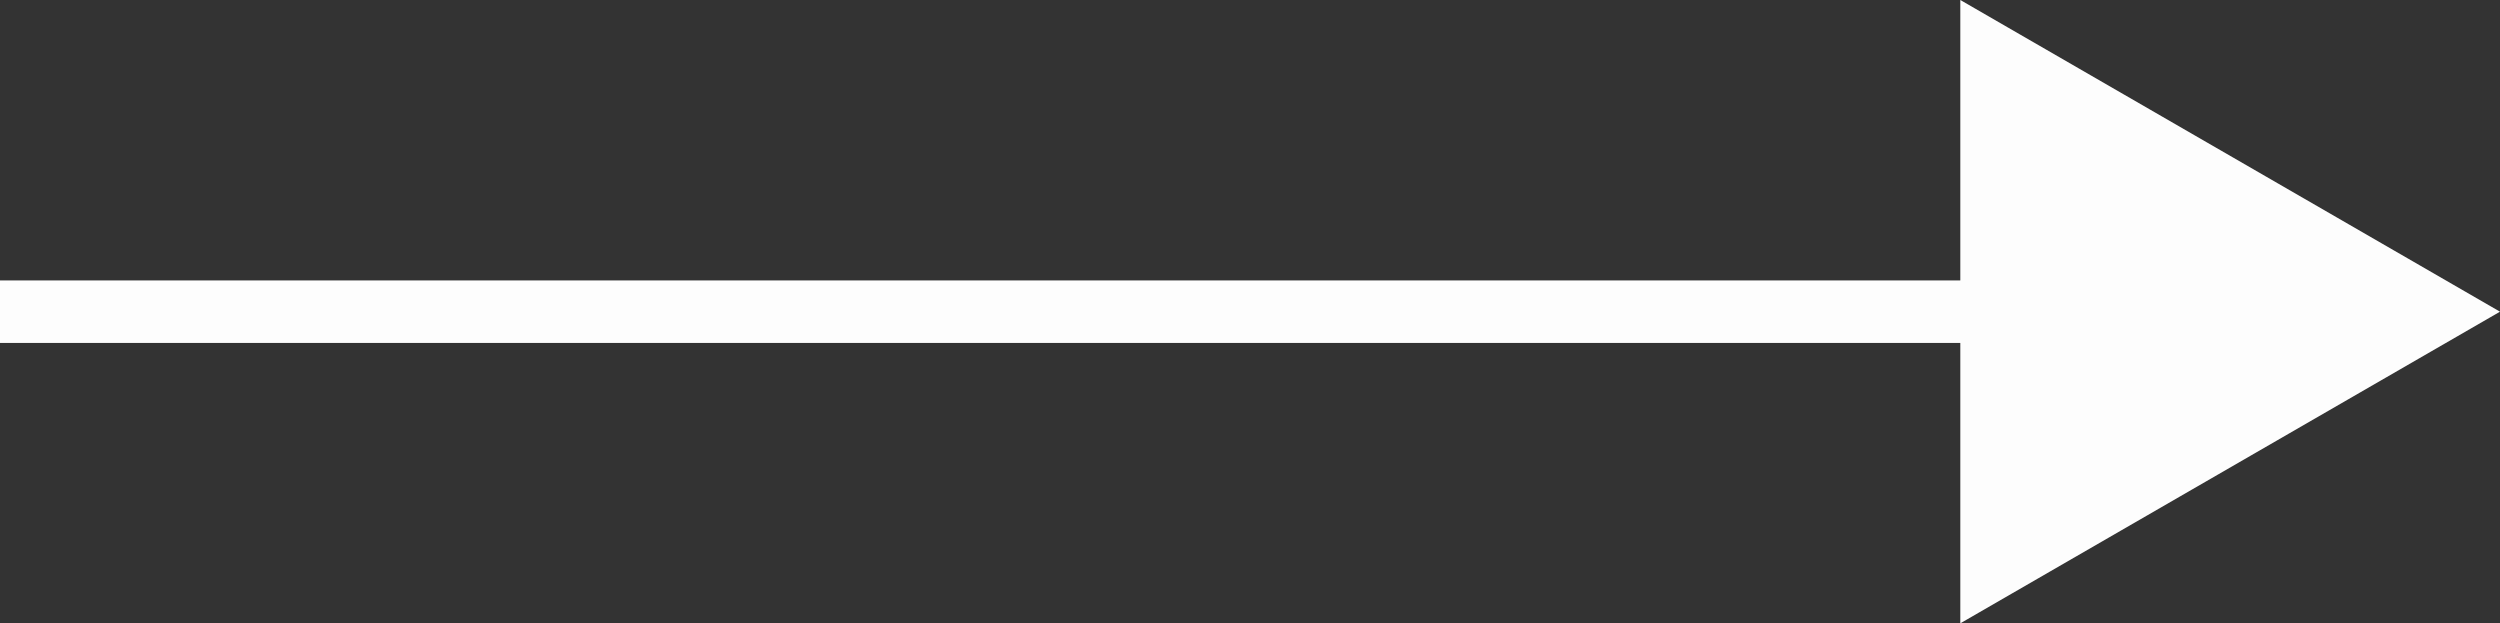
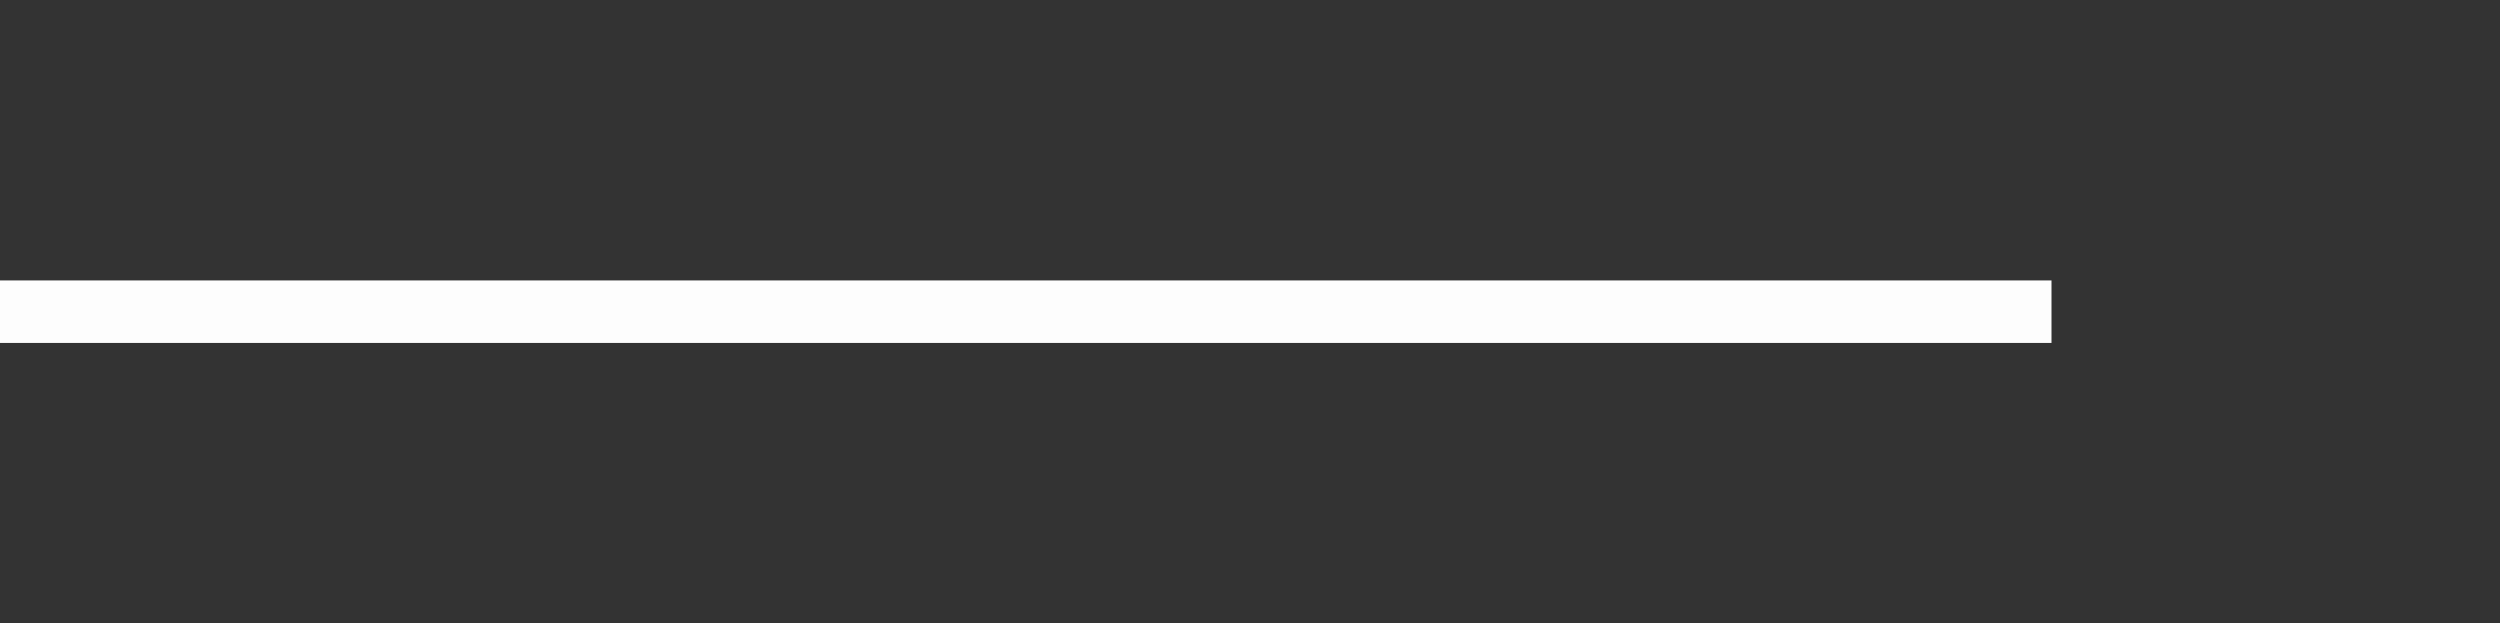
<svg xmlns="http://www.w3.org/2000/svg" width="40" height="9.973" viewBox="0 0 40 9.973">
  <rect x="0" y="0" width="40" height="9.973" fill="#333333" stroke="none" />
  <defs>
    <clipPath id="clip-path">
      <rect id="Rectángulo_3309" data-name="Rectángulo 3309" width="40" height="9.973" transform="translate(0 0)" fill="none" />
    </clipPath>
  </defs>
  <g id="arrow" transform="translate(0 0)">
    <g id="Grupo_21270" data-name="Grupo 21270">
      <g id="Grupo_21269" data-name="Grupo 21269" clip-path="url(#clip-path)">
        <line id="Línea_329" data-name="Línea 329" x2="32.824" transform="translate(0 4.987)" fill="none" stroke="#fdfdfd" stroke-width="1" />
      </g>
    </g>
-     <path id="Trazado_41062" data-name="Trazado 41062" d="M31.365,0V9.973L40,4.987Z" fill="#fdfdfd" />
  </g>
</svg>